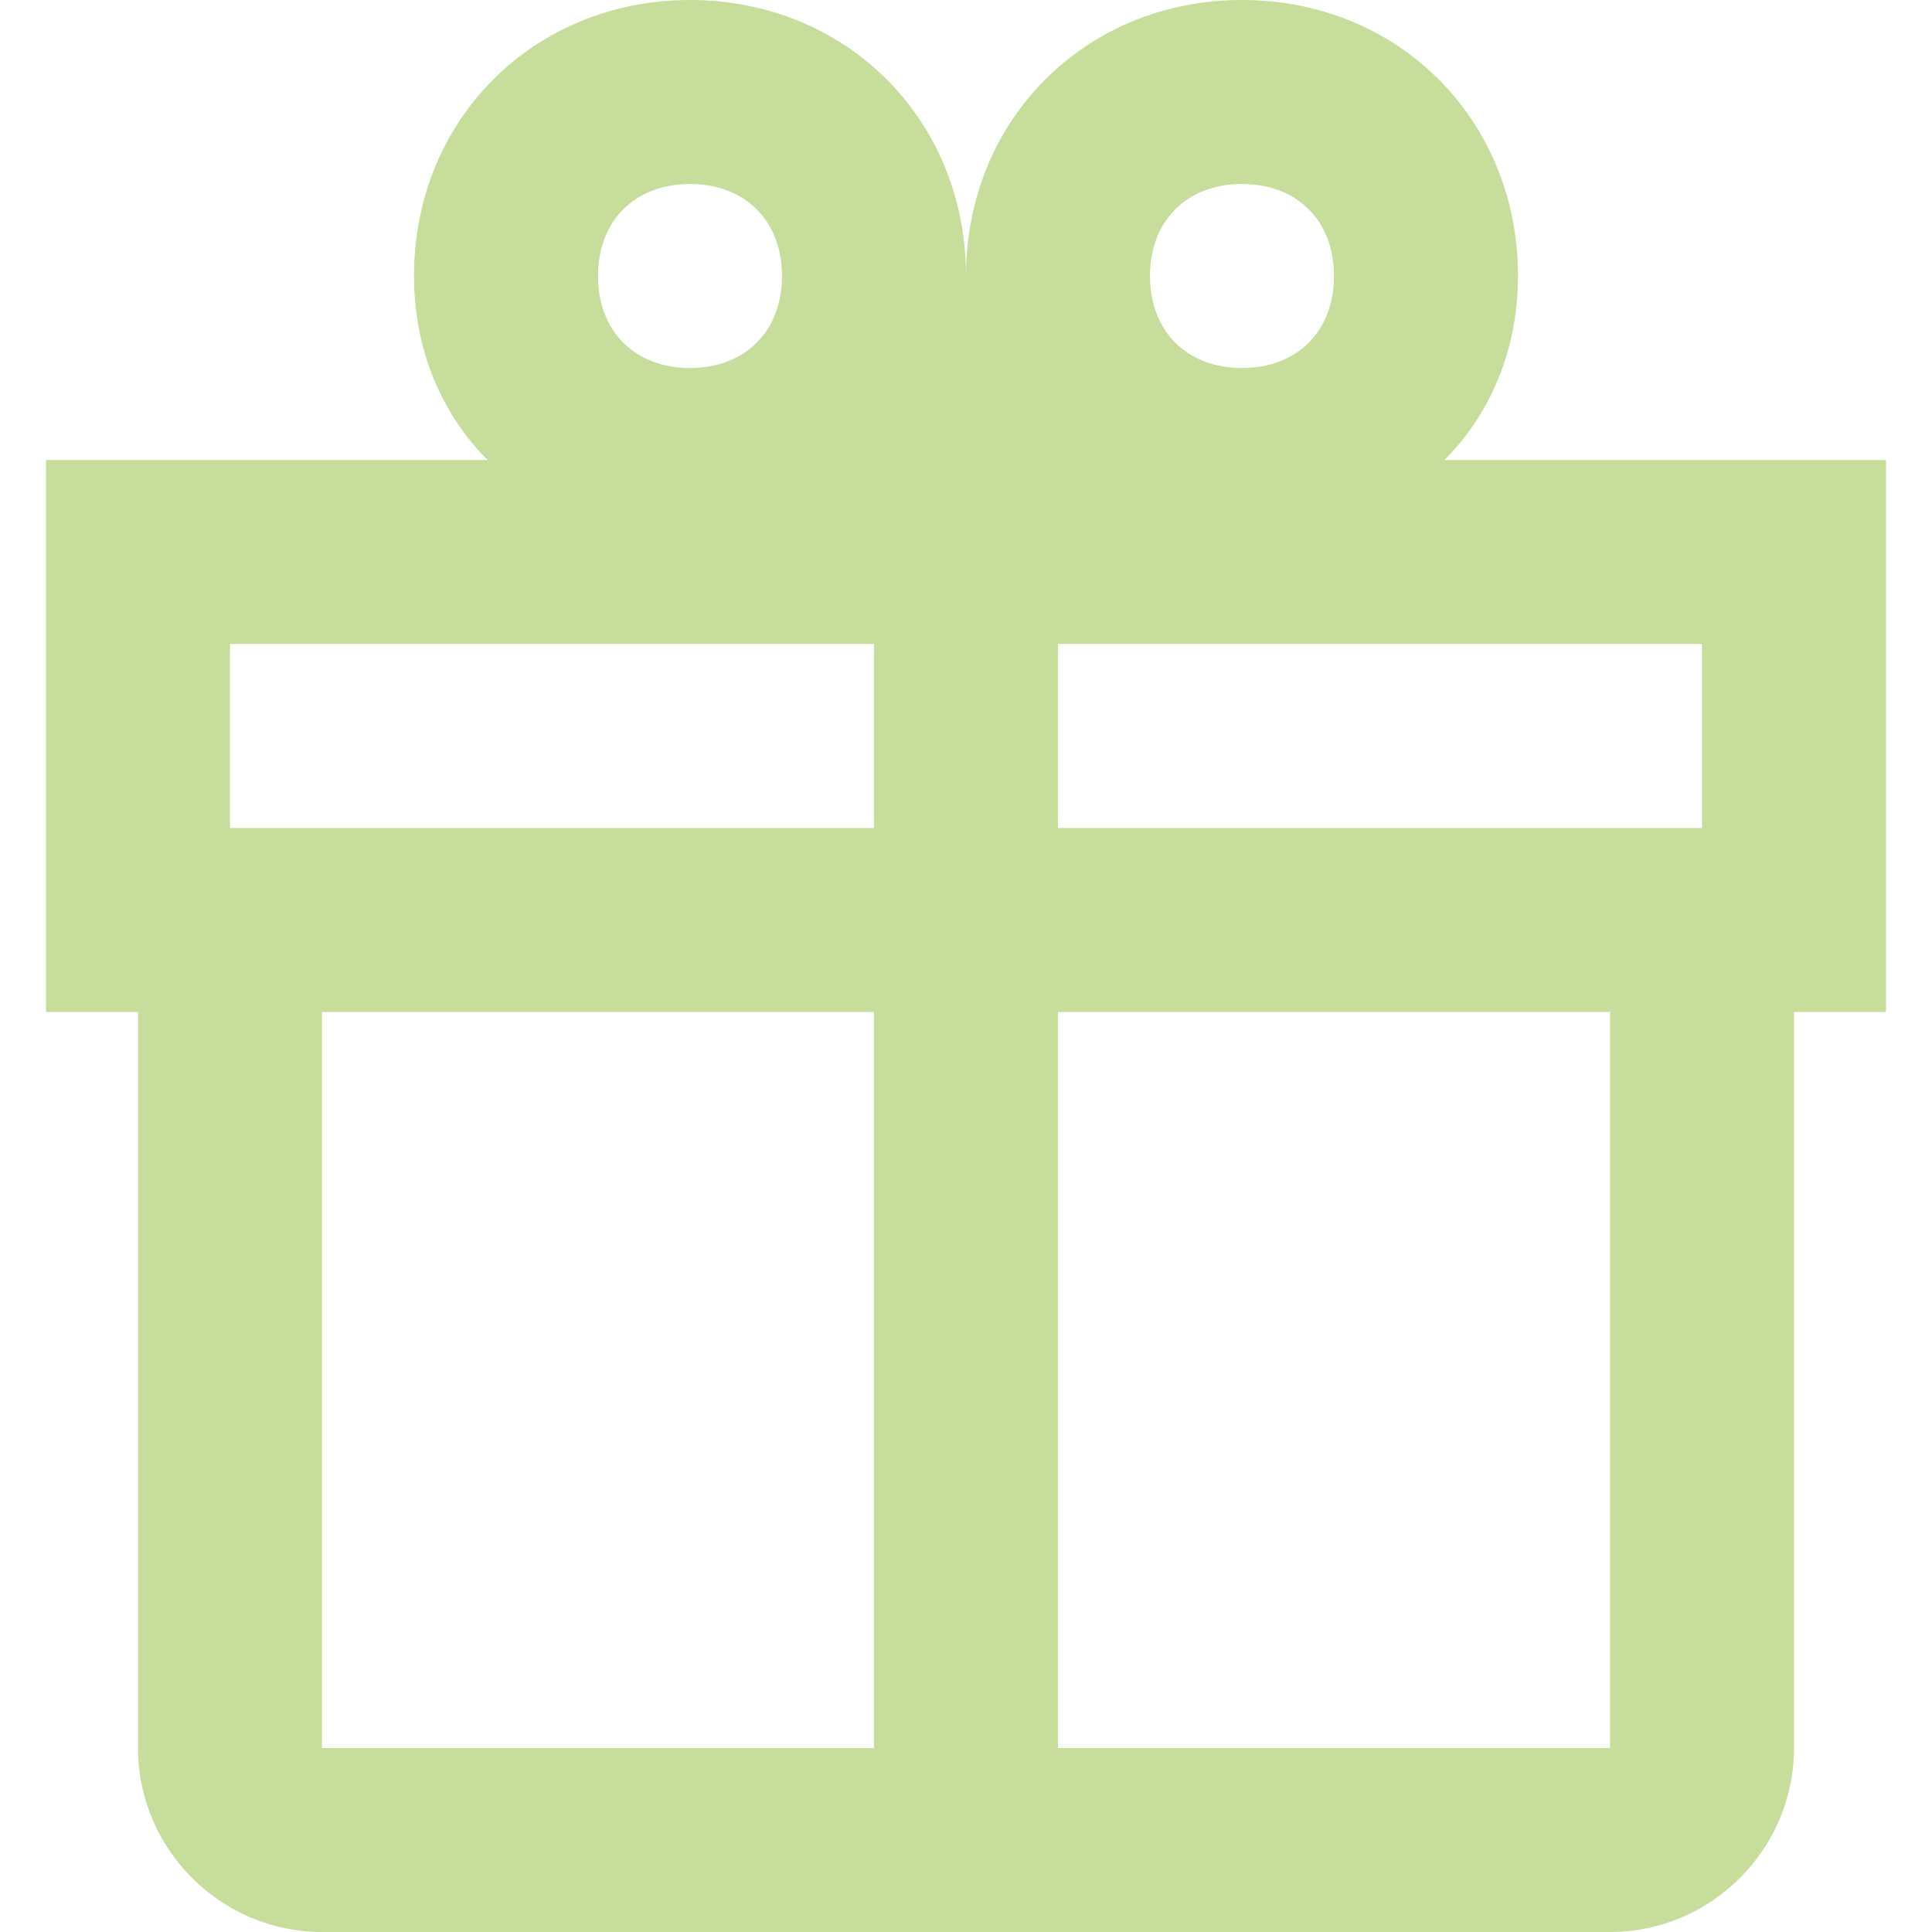
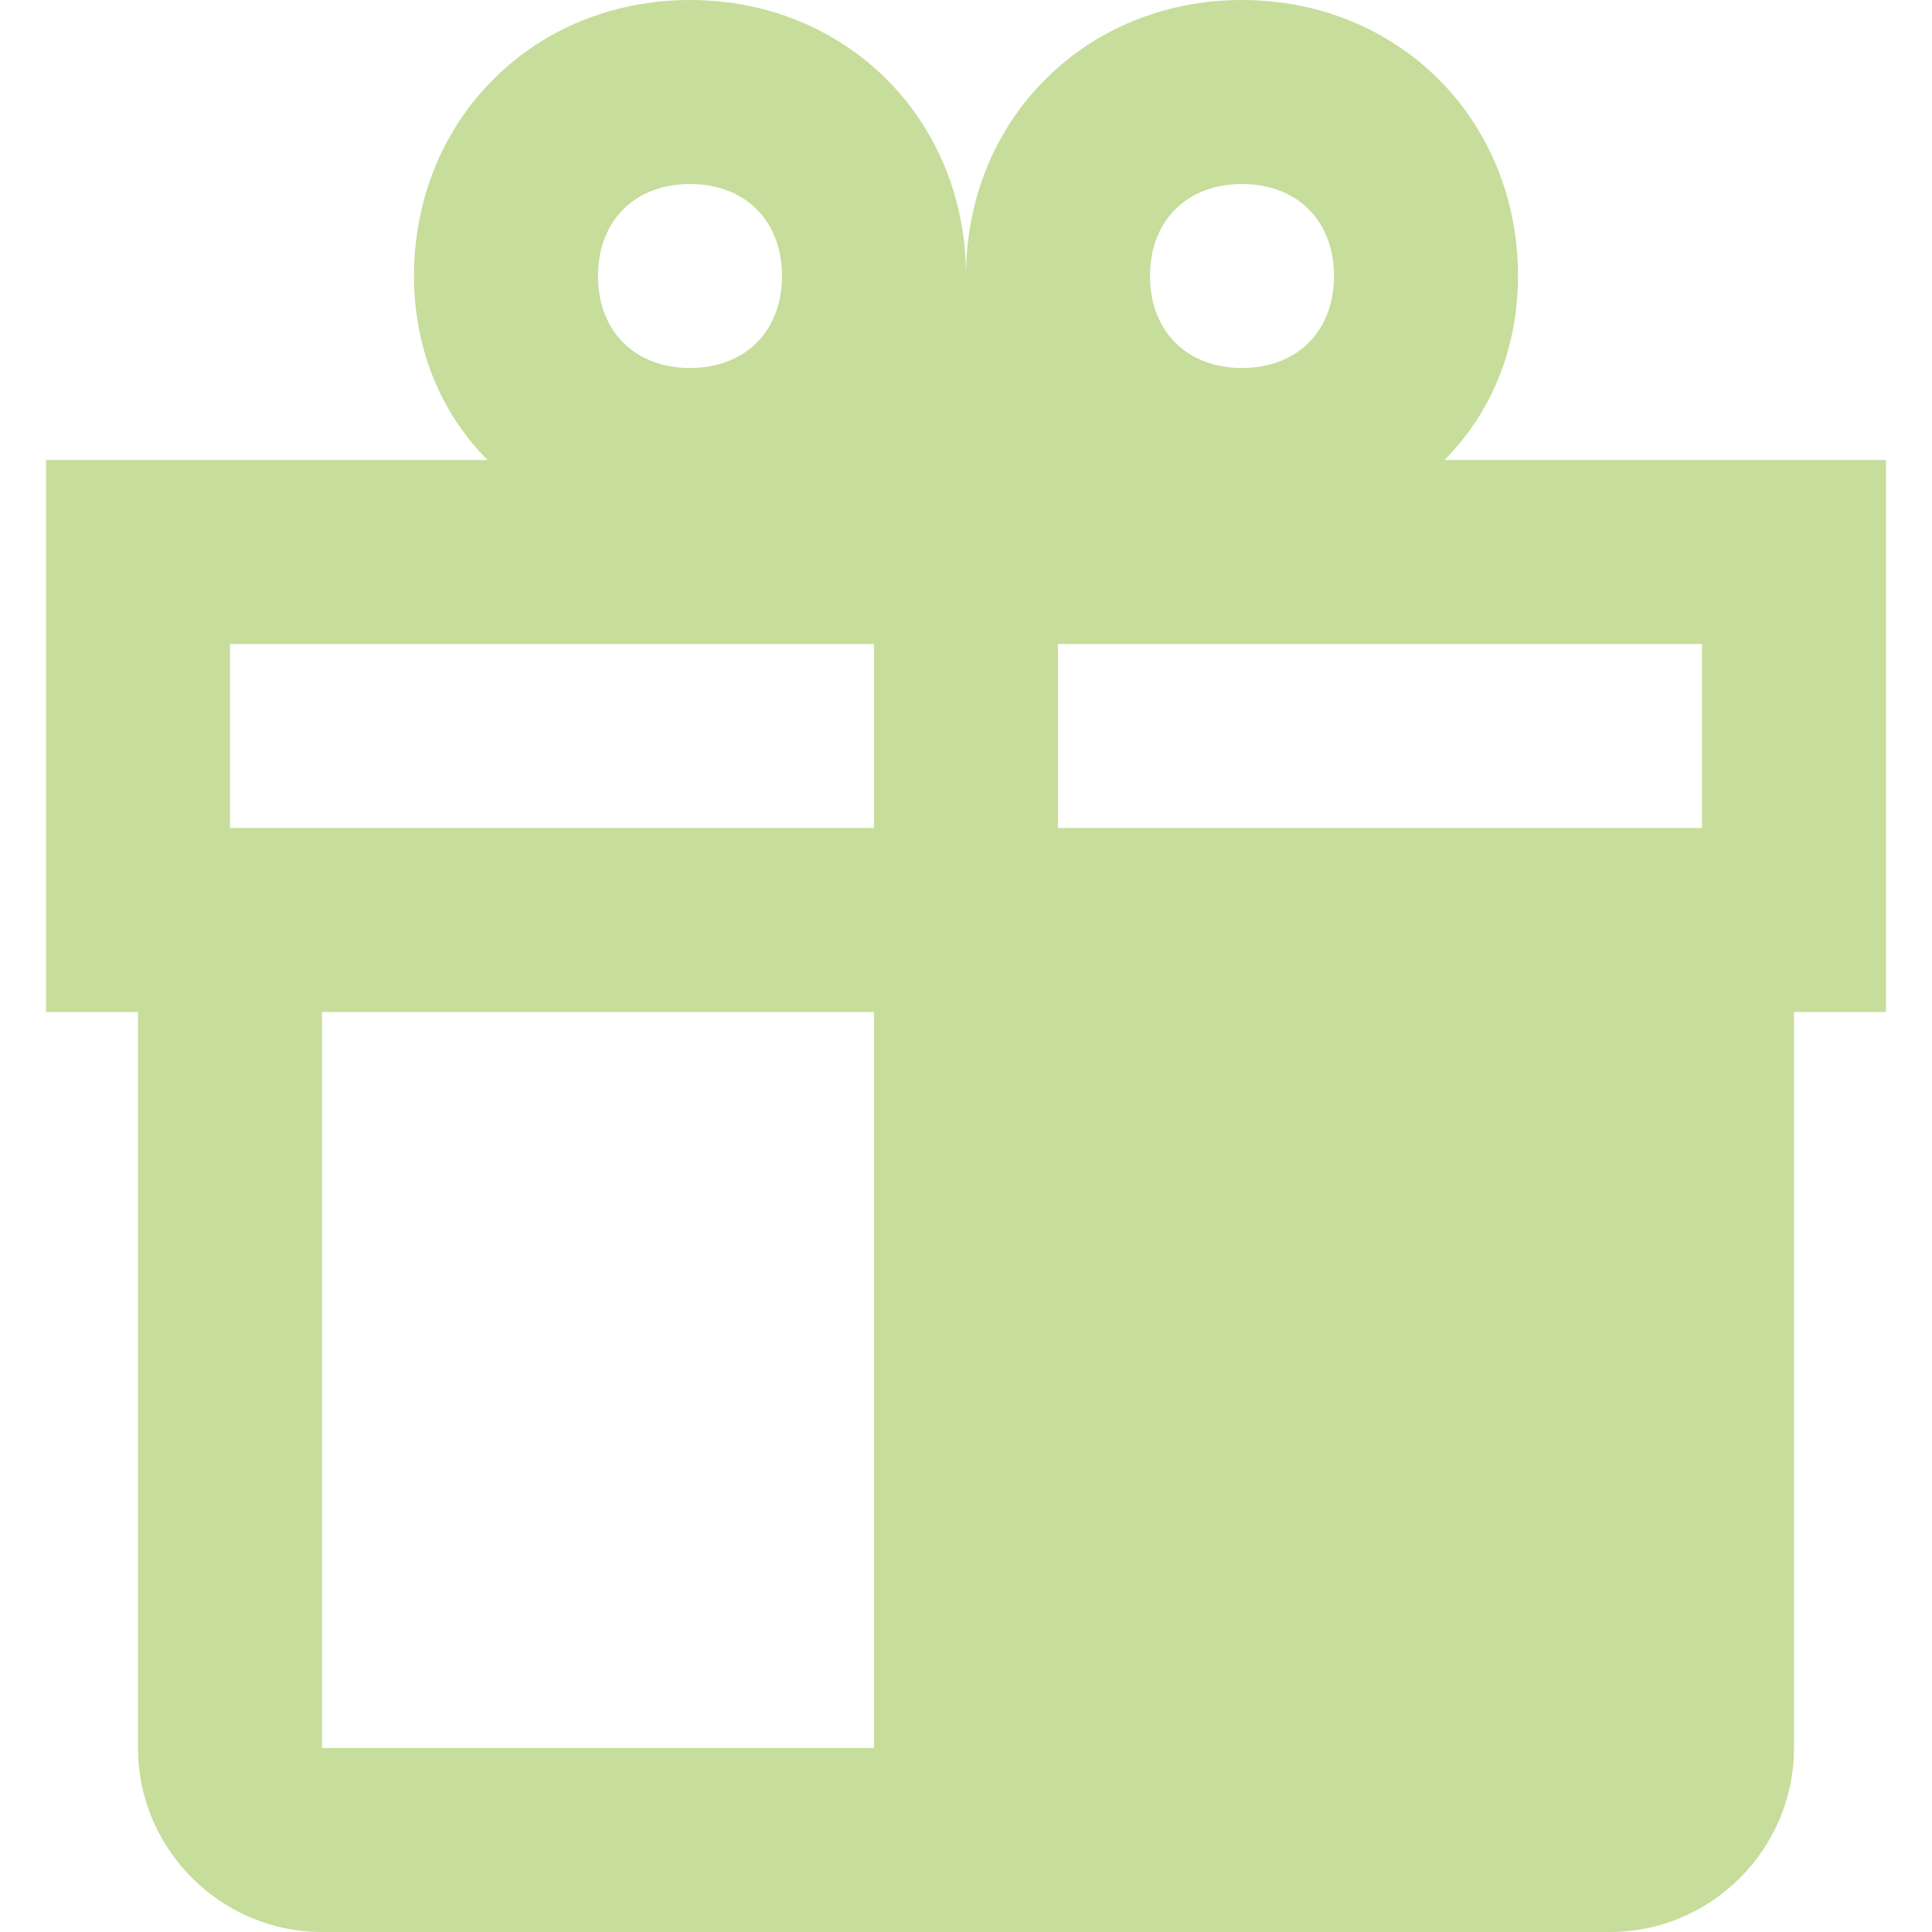
<svg xmlns="http://www.w3.org/2000/svg" width="21" height="21" viewBox="0 0 21 21" fill="none">
-   <path d="M20.5 5H15.7C16.2 4.5 16.5 3.8 16.5 3C16.5 1.3 15.2 1.90735e-06 13.5 1.90735e-06C11.8 1.90735e-06 10.5 1.3 10.5 3C10.5 1.3 9.2 1.90735e-06 7.5 1.90735e-06C5.8 1.90735e-06 4.5 1.3 4.5 3C4.5 3.8 4.8 4.5 5.3 5H0.5V11H1.5V19C1.5 20.1 2.4 21 3.5 21H17.5C18.6 21 19.5 20.1 19.5 19V11H20.5V5ZM18.5 9H11.5V7H18.5V9ZM13.5 2C14.1 2 14.5 2.4 14.5 3C14.5 3.6 14.1 4 13.5 4C12.9 4 12.5 3.6 12.5 3C12.5 2.4 12.9 2 13.5 2ZM7.5 2C8.1 2 8.5 2.4 8.5 3C8.5 3.6 8.1 4 7.5 4C6.9 4 6.5 3.6 6.5 3C6.5 2.4 6.9 2 7.5 2ZM2.5 7H9.5V9H2.5V7ZM3.5 11H9.5V19H3.5V11ZM17.5 19H11.5V11H17.5V19Z" fill="#C7DD9B" />
+   <path d="M20.5 5H15.7C16.2 4.5 16.5 3.8 16.5 3C16.5 1.3 15.2 1.90735e-06 13.5 1.90735e-06C11.8 1.90735e-06 10.5 1.3 10.5 3C10.5 1.3 9.2 1.90735e-06 7.5 1.90735e-06C5.8 1.90735e-06 4.5 1.3 4.5 3C4.5 3.8 4.8 4.5 5.3 5H0.5V11H1.5V19C1.5 20.1 2.4 21 3.5 21H17.5C18.6 21 19.5 20.1 19.5 19V11H20.5V5ZM18.5 9H11.5V7H18.5V9ZM13.5 2C14.1 2 14.5 2.4 14.5 3C14.5 3.6 14.1 4 13.5 4C12.9 4 12.5 3.6 12.5 3C12.5 2.4 12.9 2 13.5 2ZM7.5 2C8.1 2 8.5 2.4 8.5 3C8.5 3.6 8.1 4 7.5 4C6.9 4 6.5 3.6 6.5 3C6.5 2.4 6.9 2 7.5 2ZM2.5 7H9.5V9H2.5V7ZM3.5 11H9.5V19H3.5V11ZM17.5 19H11.5V11V19Z" fill="#C7DD9B" />
</svg>